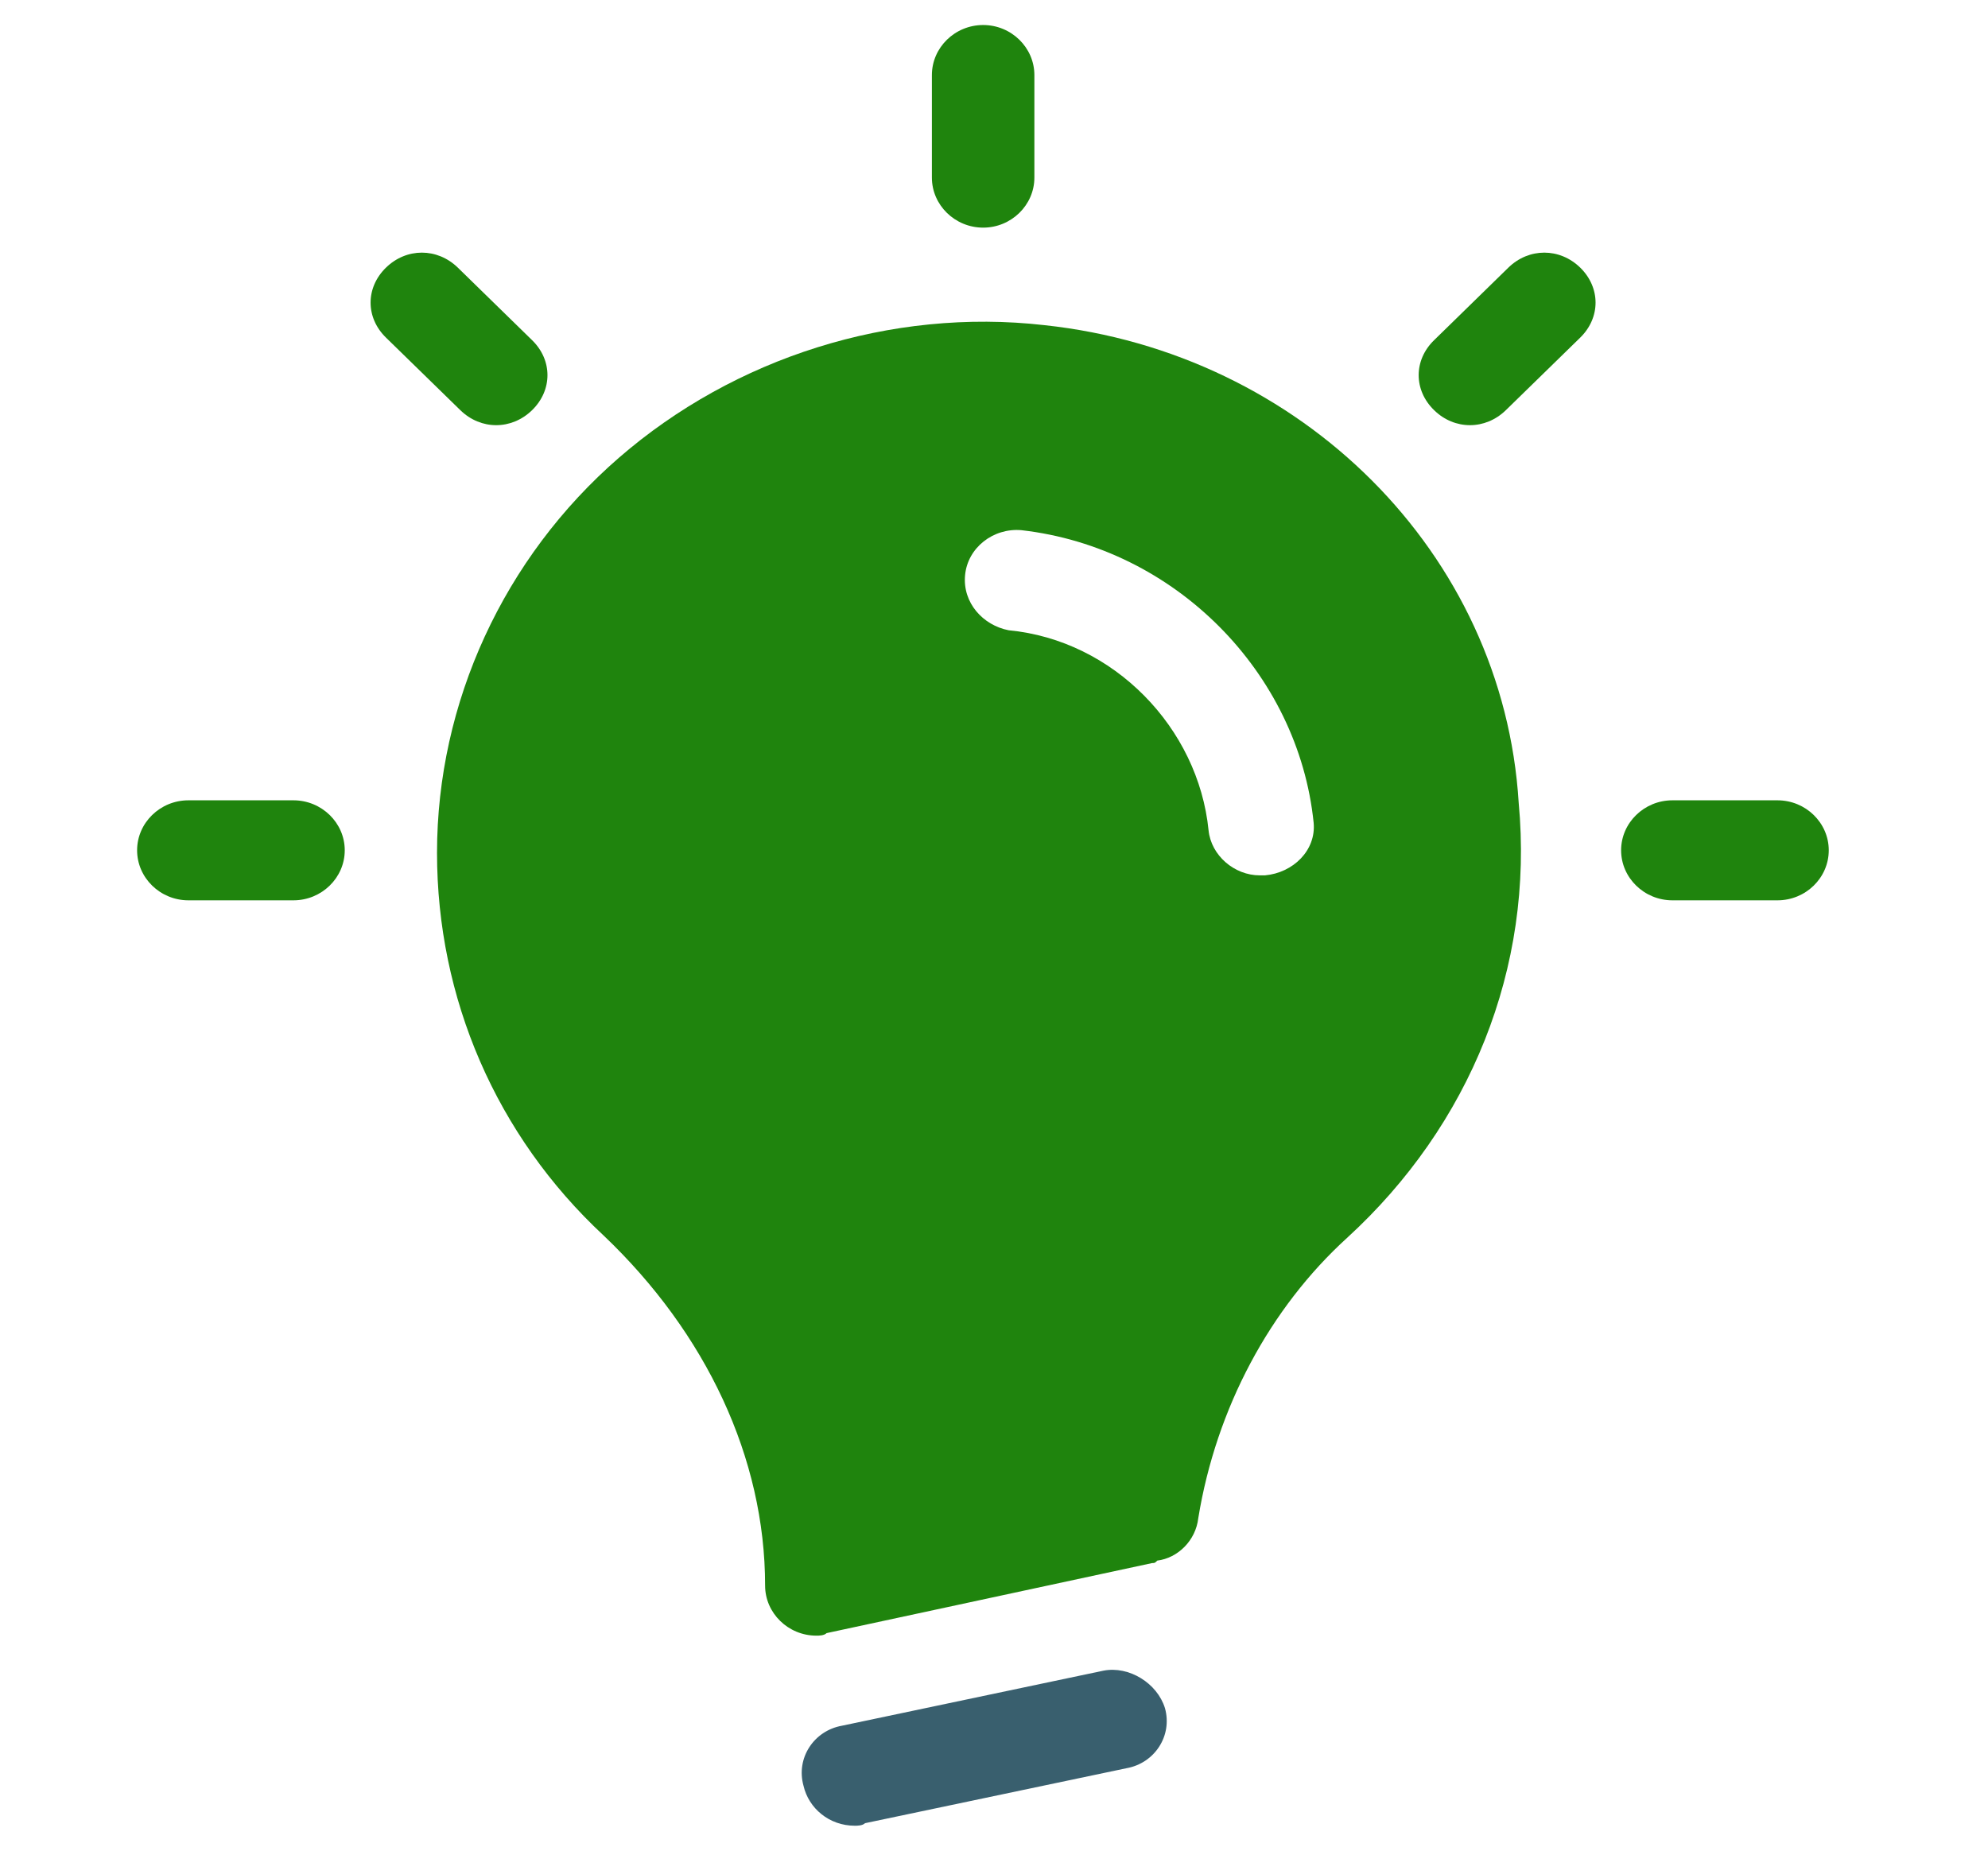
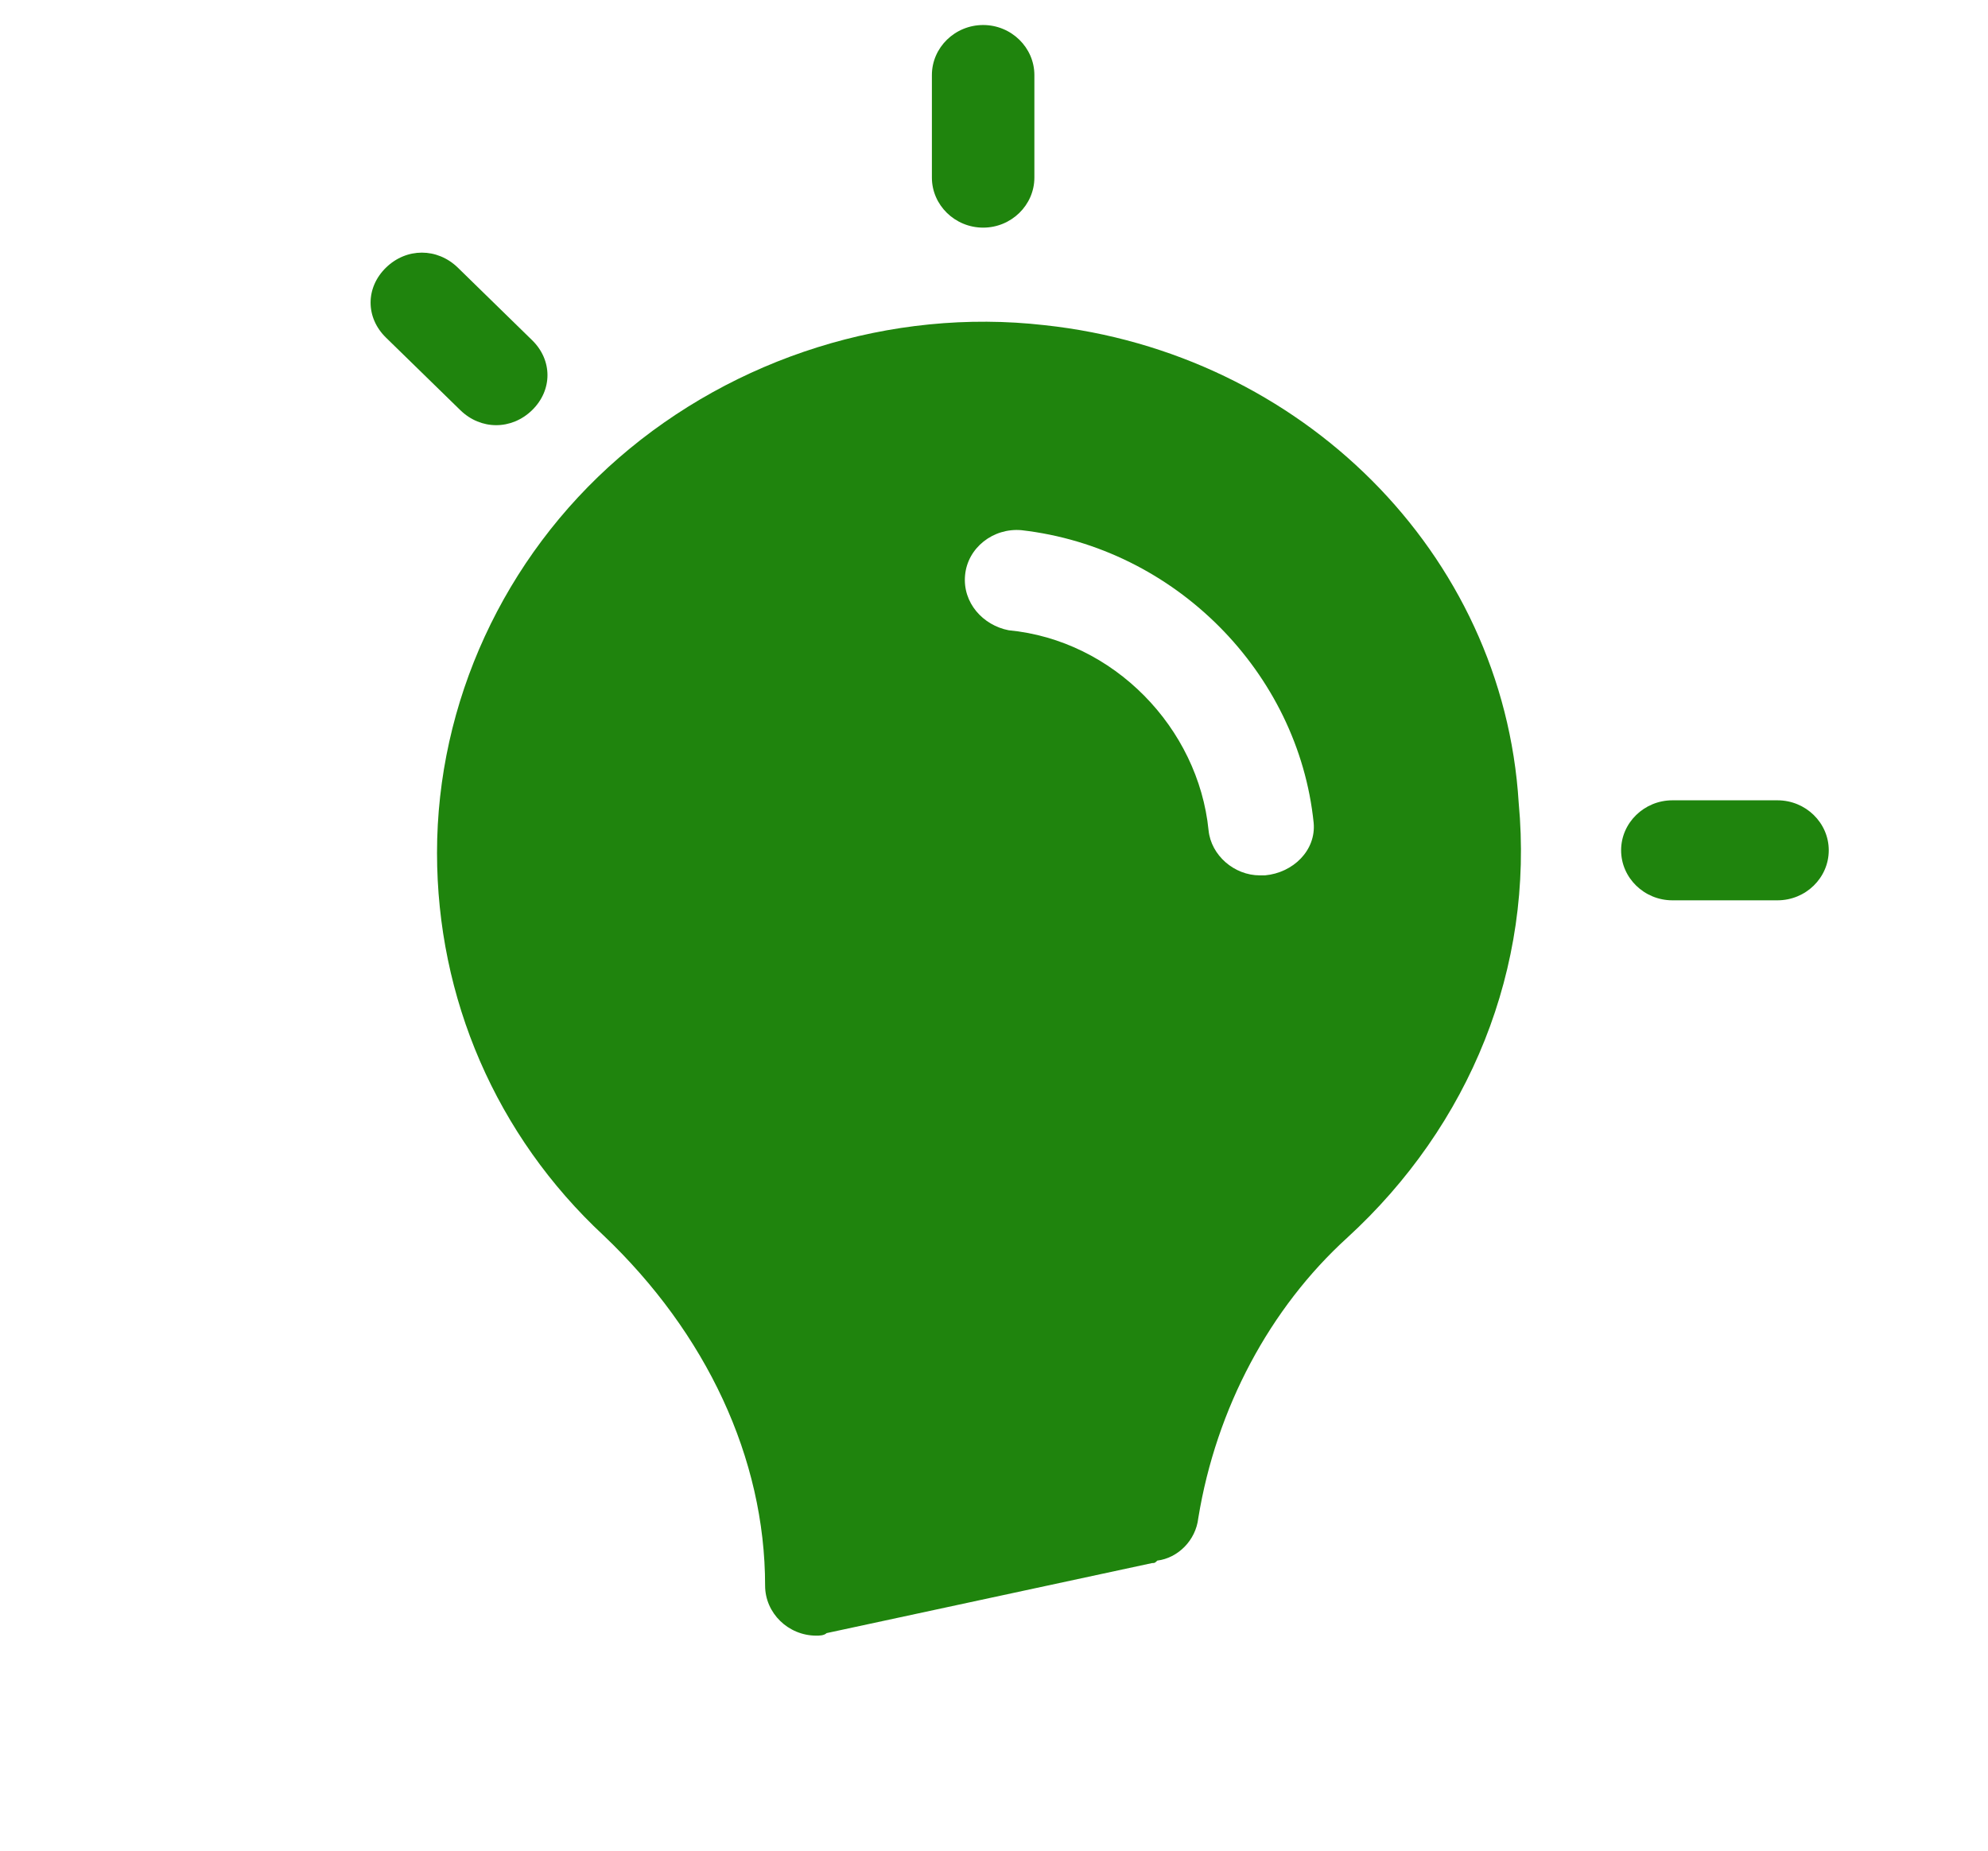
<svg xmlns="http://www.w3.org/2000/svg" width="29" height="27" viewBox="0 0 29 27" fill="none">
  <path d="M14.342 3.321C14.753 3.321 15.089 2.992 15.089 2.591V1.095C15.089 0.694 14.753 0.365 14.342 0.365C13.93 0.365 13.594 0.694 13.594 1.095V2.591C13.594 2.992 13.93 3.321 14.342 3.321Z" fill="#1F840D" />
  <path d="M7.238 6.203C7.425 6.203 7.612 6.13 7.762 5.984C8.061 5.692 8.061 5.254 7.762 4.963L6.678 3.904C6.378 3.613 5.93 3.613 5.631 3.904C5.331 4.196 5.331 4.634 5.631 4.926L6.715 5.984C6.865 6.13 7.051 6.203 7.238 6.203Z" fill="#1F840D" />
-   <path d="M4.281 11.676H2.748C2.337 11.676 2 12.004 2 12.405C2 12.807 2.337 13.135 2.748 13.135H4.281C4.692 13.135 5.029 12.807 5.029 12.405C5.029 12.004 4.692 11.676 4.281 11.676Z" fill="#1F840D" />
  <path d="M25.929 11.676H24.396C23.985 11.676 23.648 12.004 23.648 12.405C23.648 12.807 23.985 13.135 24.396 13.135H25.929C26.341 13.135 26.677 12.807 26.677 12.405C26.677 12.004 26.341 11.676 25.929 11.676Z" fill="#1F840D" />
-   <path d="M22.004 3.904L20.92 4.963C20.62 5.254 20.62 5.692 20.92 5.984C21.069 6.13 21.256 6.203 21.443 6.203C21.63 6.203 21.817 6.13 21.967 5.984L23.051 4.926C23.35 4.634 23.35 4.196 23.051 3.904C22.752 3.613 22.303 3.613 22.004 3.904Z" fill="#1F840D" />
-   <path d="M16.096 24.374L12.282 25.177C11.871 25.25 11.609 25.651 11.721 26.052C11.796 26.381 12.095 26.636 12.469 26.636C12.507 26.636 12.581 26.636 12.619 26.599L16.433 25.797C16.844 25.724 17.106 25.323 16.994 24.921C16.881 24.556 16.47 24.301 16.096 24.374Z" fill="#395F6E" />
  <path d="M15.237 4.744C12.993 4.488 10.712 5.218 9.03 6.677C7.347 8.137 6.375 10.253 6.375 12.442C6.375 14.559 7.235 16.565 8.805 18.025C10.301 19.448 11.161 21.272 11.161 23.133C11.161 23.534 11.498 23.863 11.909 23.863C11.946 23.863 12.021 23.863 12.058 23.826L16.807 22.804C16.845 22.804 16.845 22.804 16.882 22.768C17.181 22.731 17.443 22.476 17.48 22.148C17.742 20.542 18.527 19.083 19.649 18.061C21.444 16.419 22.379 14.121 22.154 11.713C21.93 8.064 18.976 5.145 15.237 4.744ZM18.452 12.771C18.415 12.771 18.415 12.771 18.378 12.771C18.004 12.771 17.667 12.479 17.63 12.114C17.48 10.618 16.246 9.341 14.713 9.195C14.339 9.122 14.04 8.794 14.078 8.392C14.115 7.991 14.489 7.699 14.9 7.735C17.144 7.991 18.939 9.815 19.163 12.004C19.2 12.406 18.864 12.734 18.452 12.771Z" fill="#1F840D" />
</svg>